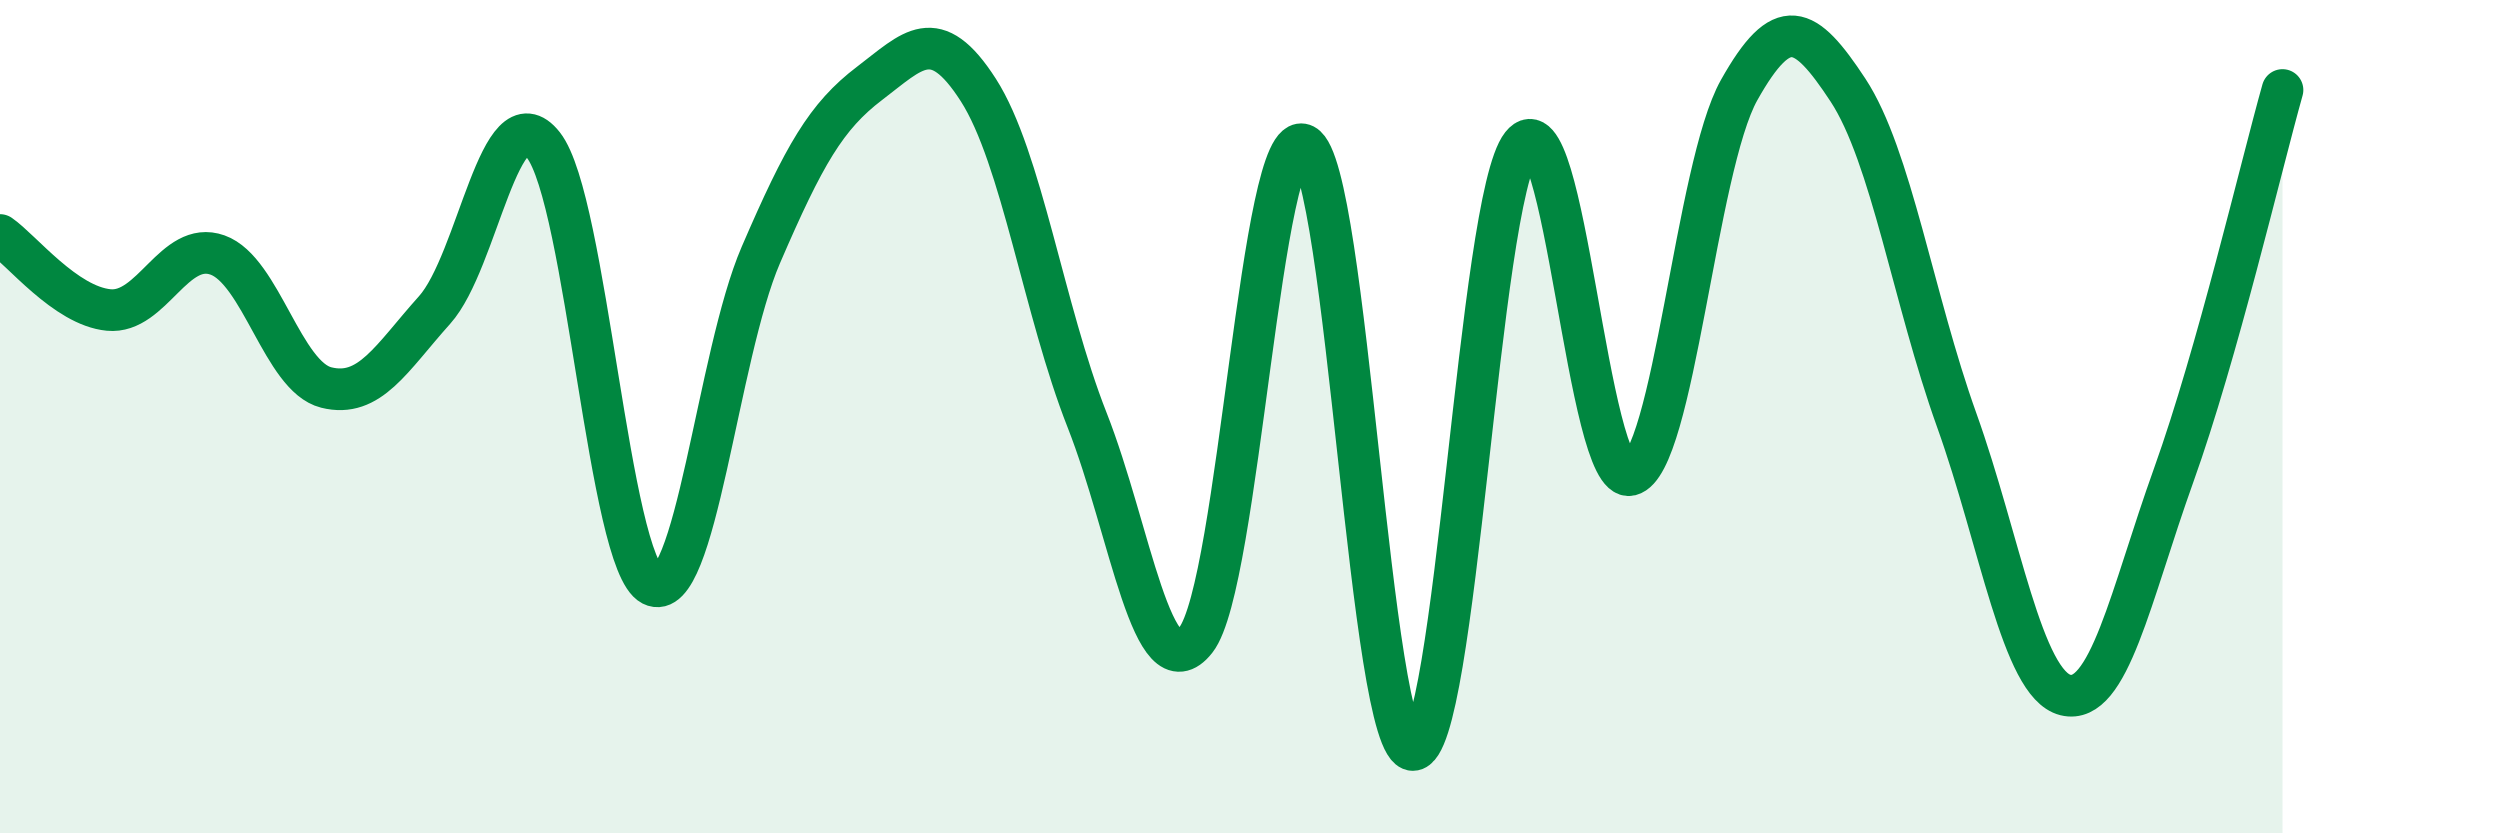
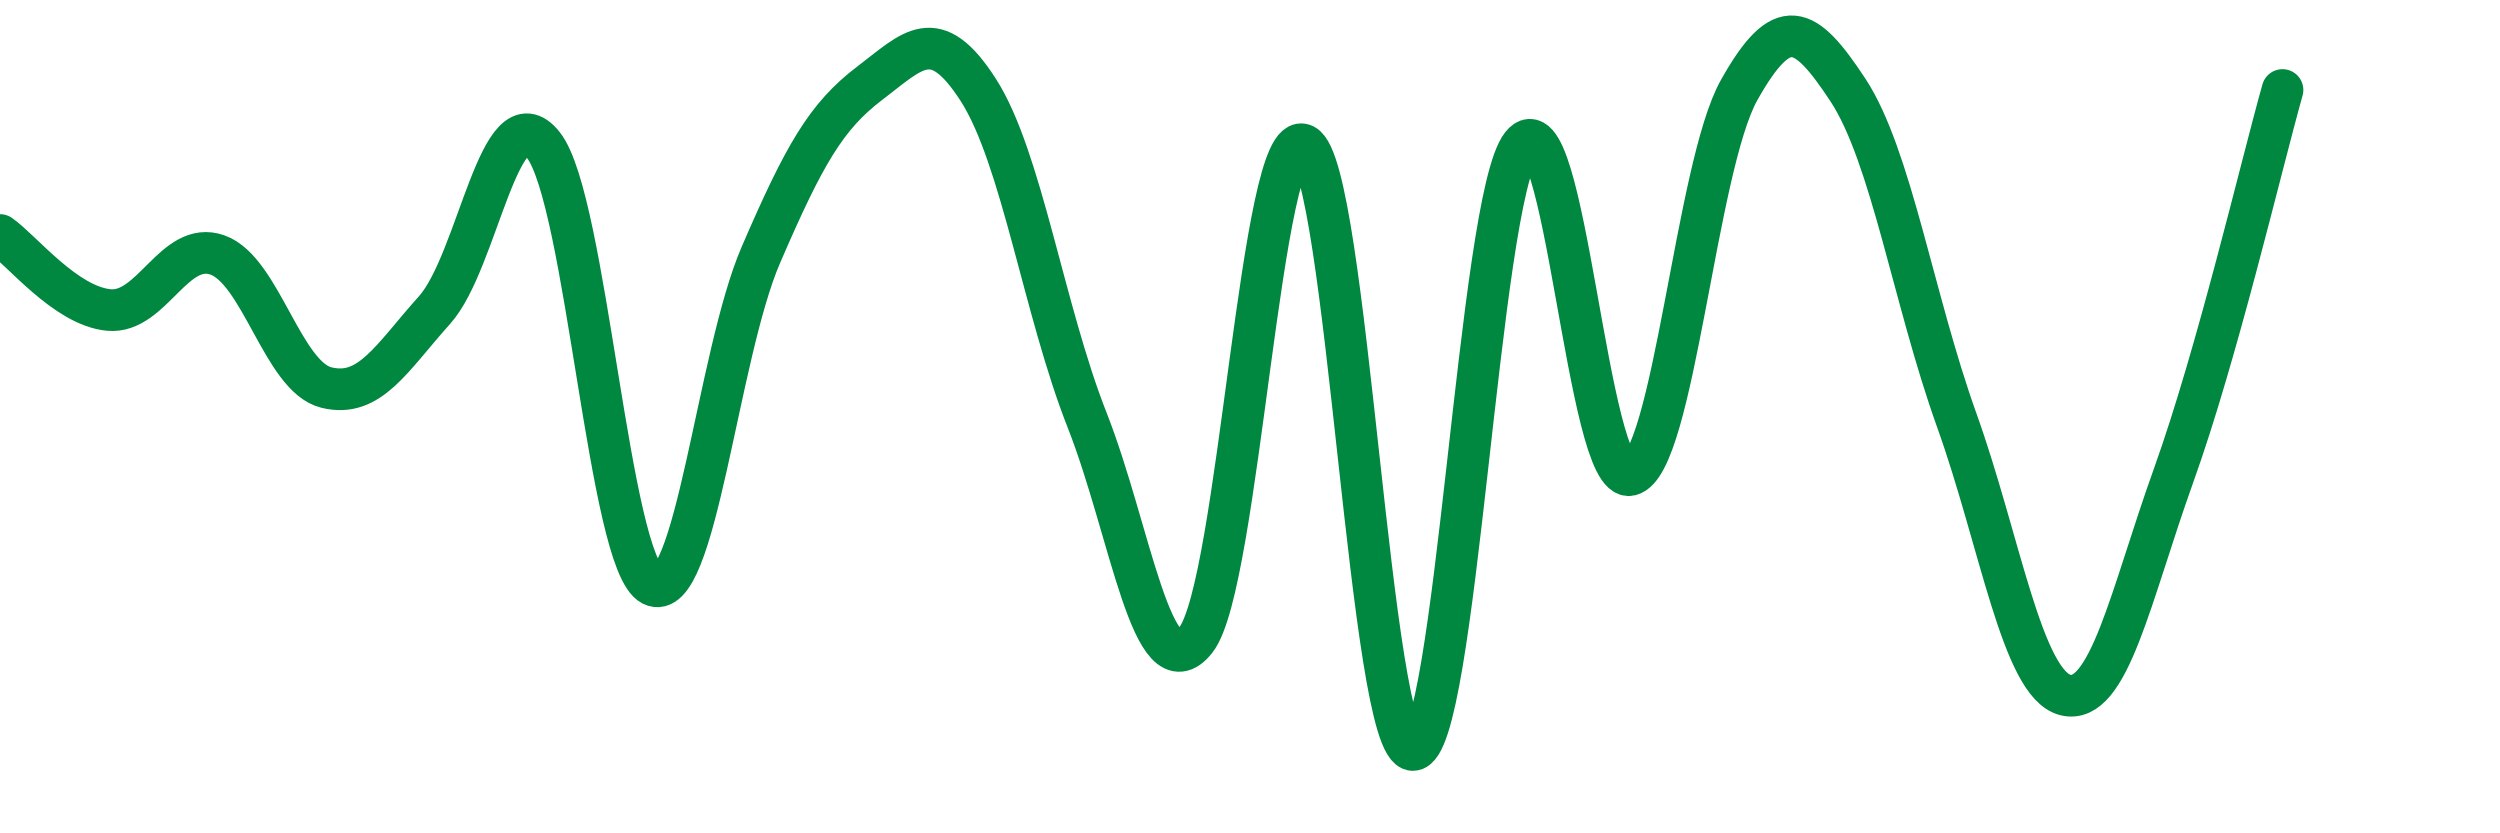
<svg xmlns="http://www.w3.org/2000/svg" width="60" height="20" viewBox="0 0 60 20">
-   <path d="M 0,5.64 C 0.52,6 1.57,7.34 2.61,7.44 C 3.65,7.54 4.18,5.75 5.22,6.12 C 6.26,6.49 6.79,9.04 7.83,9.3 C 8.87,9.56 9.39,8.6 10.43,7.44 C 11.47,6.28 12,2.16 13.04,3.48 C 14.08,4.8 14.61,13.51 15.65,14.04 C 16.69,14.57 17.22,8.53 18.26,6.12 C 19.3,3.71 19.83,2.79 20.87,2 C 21.91,1.21 22.44,0.54 23.48,2.16 C 24.52,3.78 25.05,7.44 26.09,10.08 C 27.13,12.72 27.66,16.68 28.7,15.36 C 29.74,14.04 30.26,2.95 31.3,3.48 C 32.34,4.01 32.87,18 33.91,18 C 34.95,18 35.48,4.8 36.52,3.48 C 37.56,2.16 38.09,11.66 39.13,11.4 C 40.17,11.14 40.7,4.01 41.74,2.16 C 42.78,0.31 43.31,0.58 44.35,2.16 C 45.39,3.74 45.92,7.18 46.96,10.08 C 48,12.98 48.53,16.42 49.57,16.68 C 50.61,16.94 51.13,14.3 52.17,11.4 C 53.21,8.5 54.26,4.01 54.78,2.16L54.78 20L0 20Z" fill="#008740" opacity="0.1" stroke-linecap="round" stroke-linejoin="round" />
  <path d="M 0,5.64 C 0.52,6 1.57,7.34 2.61,7.44 C 3.65,7.54 4.18,5.75 5.22,6.12 C 6.26,6.49 6.79,9.04 7.83,9.3 C 8.87,9.56 9.39,8.6 10.43,7.44 C 11.47,6.28 12,2.16 13.04,3.48 C 14.08,4.8 14.61,13.51 15.65,14.04 C 16.69,14.57 17.22,8.53 18.26,6.12 C 19.3,3.71 19.83,2.79 20.87,2 C 21.91,1.21 22.44,0.54 23.48,2.16 C 24.52,3.78 25.05,7.44 26.09,10.08 C 27.13,12.72 27.66,16.68 28.7,15.36 C 29.74,14.04 30.26,2.95 31.3,3.48 C 32.34,4.01 32.87,18 33.91,18 C 34.95,18 35.48,4.8 36.52,3.48 C 37.56,2.16 38.09,11.66 39.13,11.4 C 40.17,11.14 40.7,4.01 41.74,2.16 C 42.78,0.31 43.31,0.58 44.35,2.16 C 45.39,3.74 45.92,7.18 46.96,10.08 C 48,12.98 48.53,16.42 49.57,16.68 C 50.61,16.94 51.13,14.3 52.17,11.4 C 53.21,8.5 54.26,4.01 54.78,2.16" stroke="#008740" stroke-width="1" fill="none" stroke-linecap="round" stroke-linejoin="round" />
</svg>